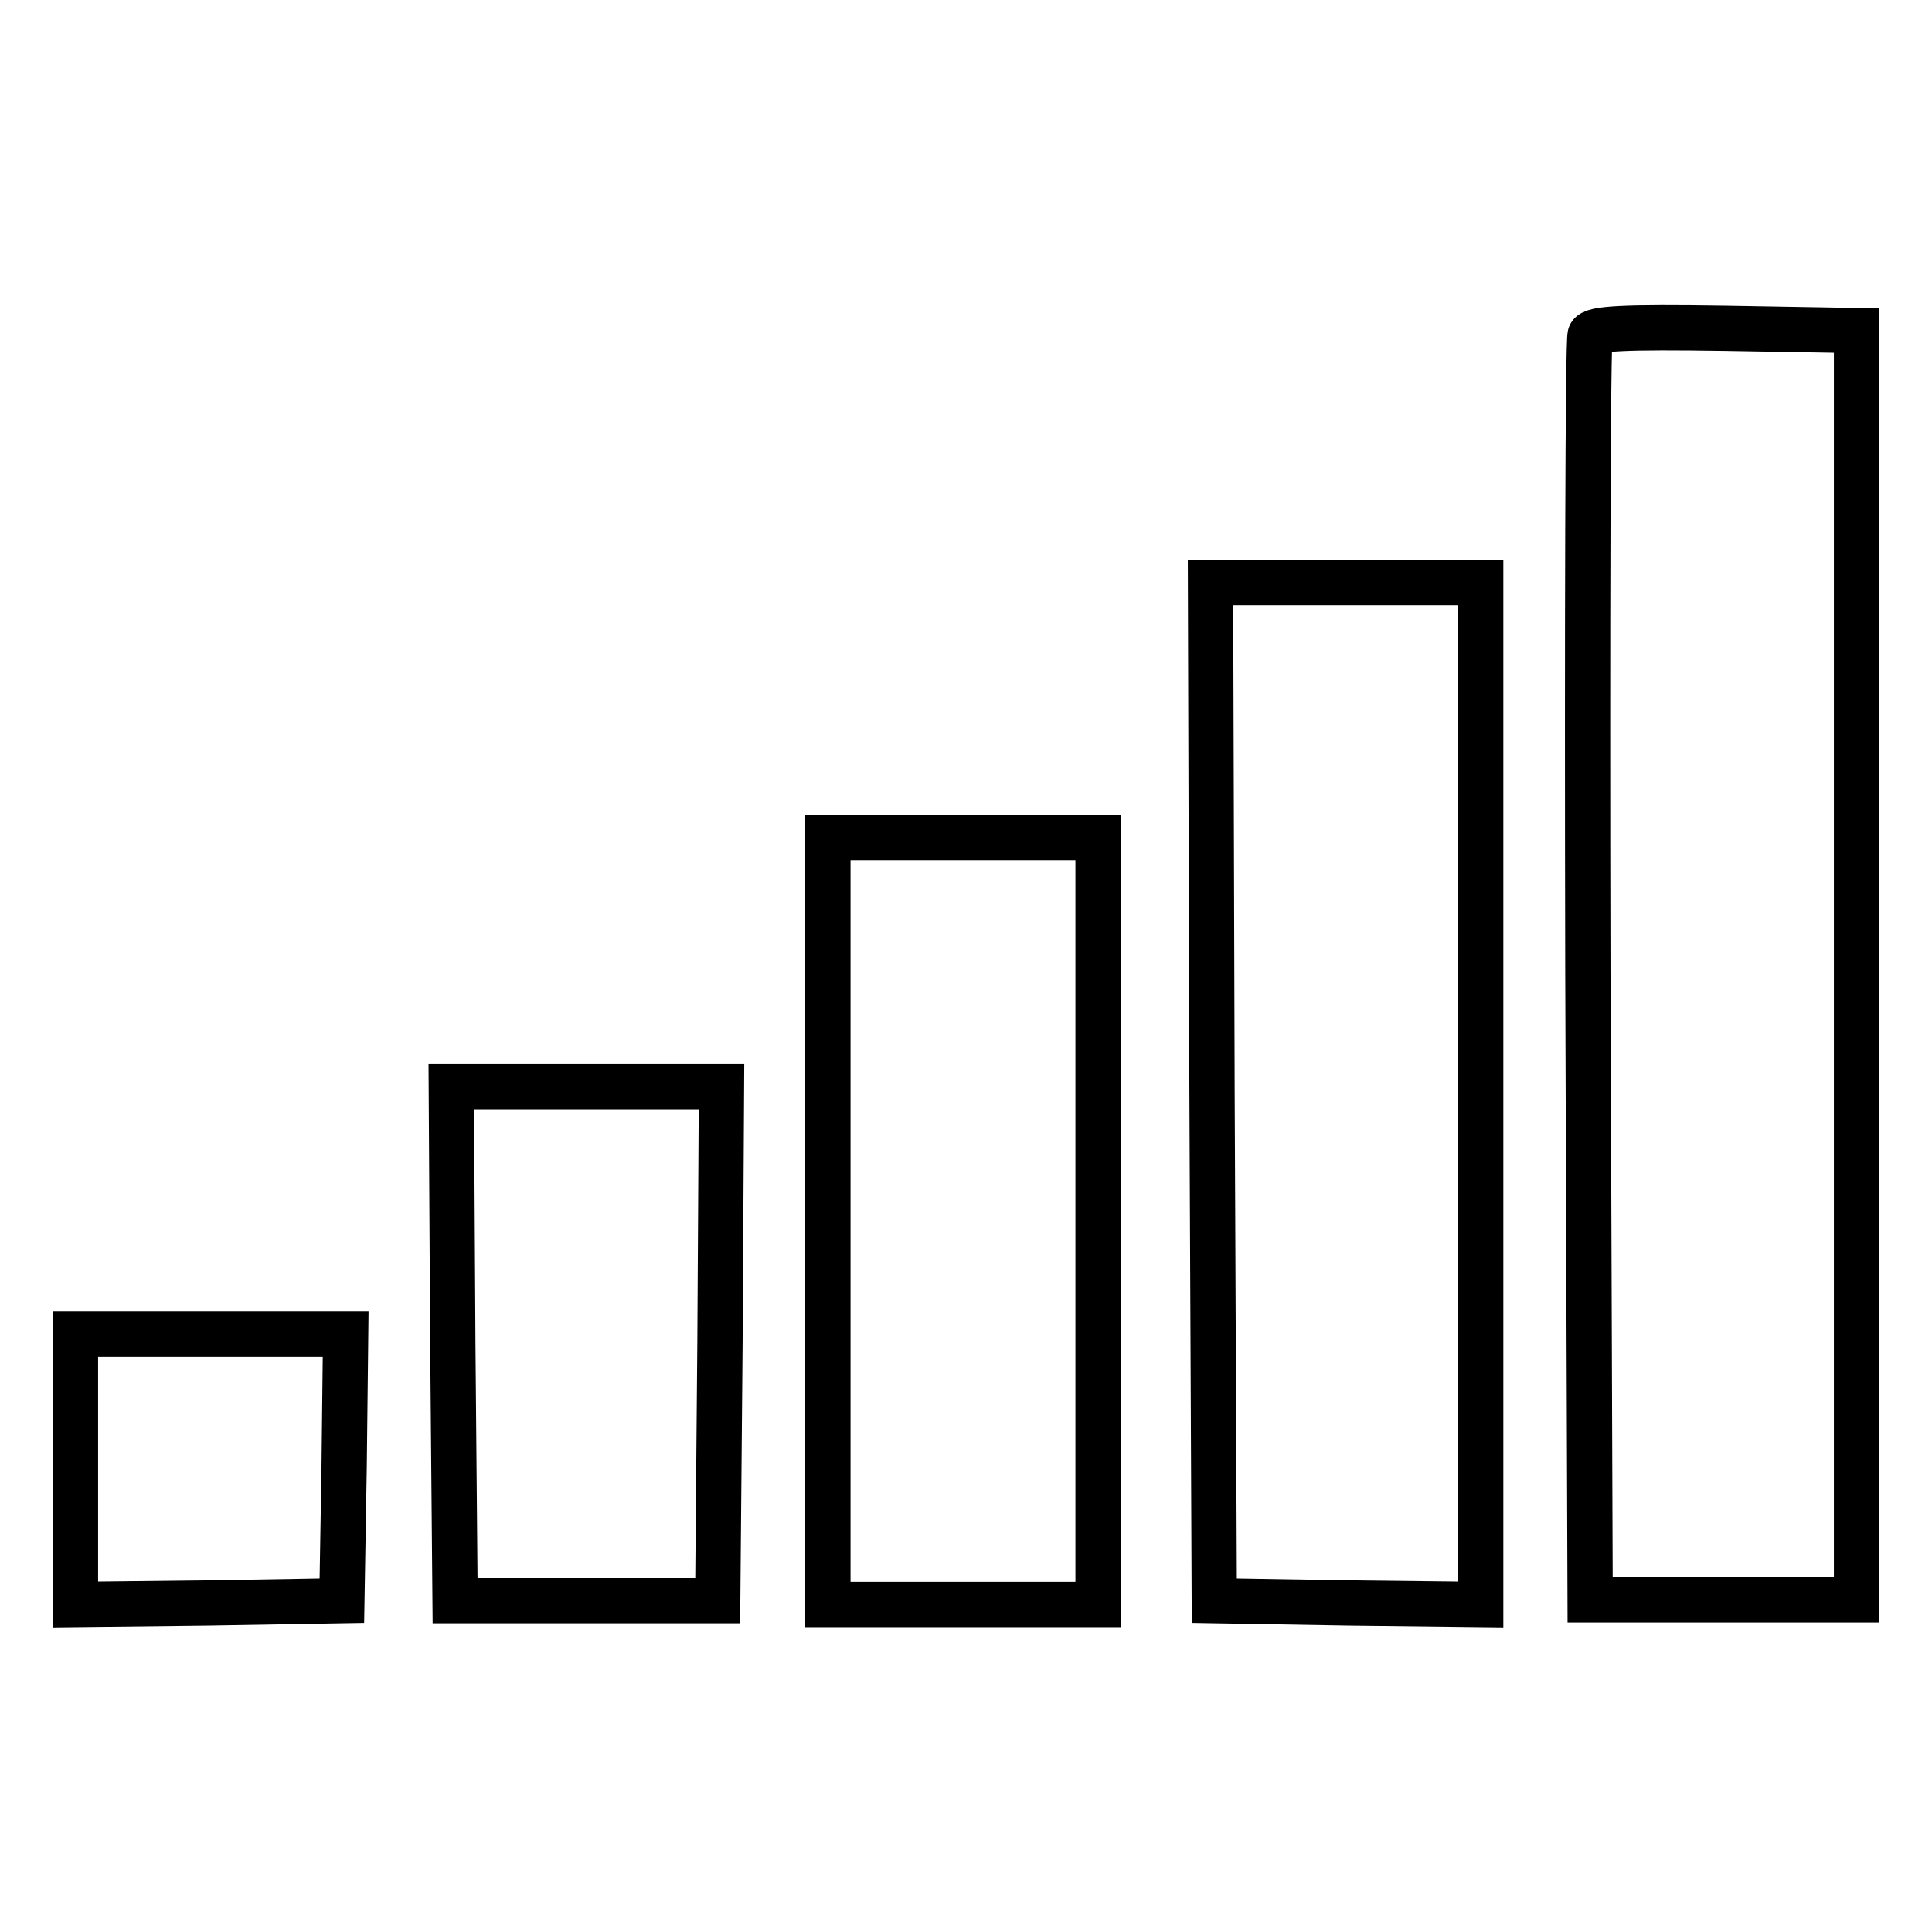
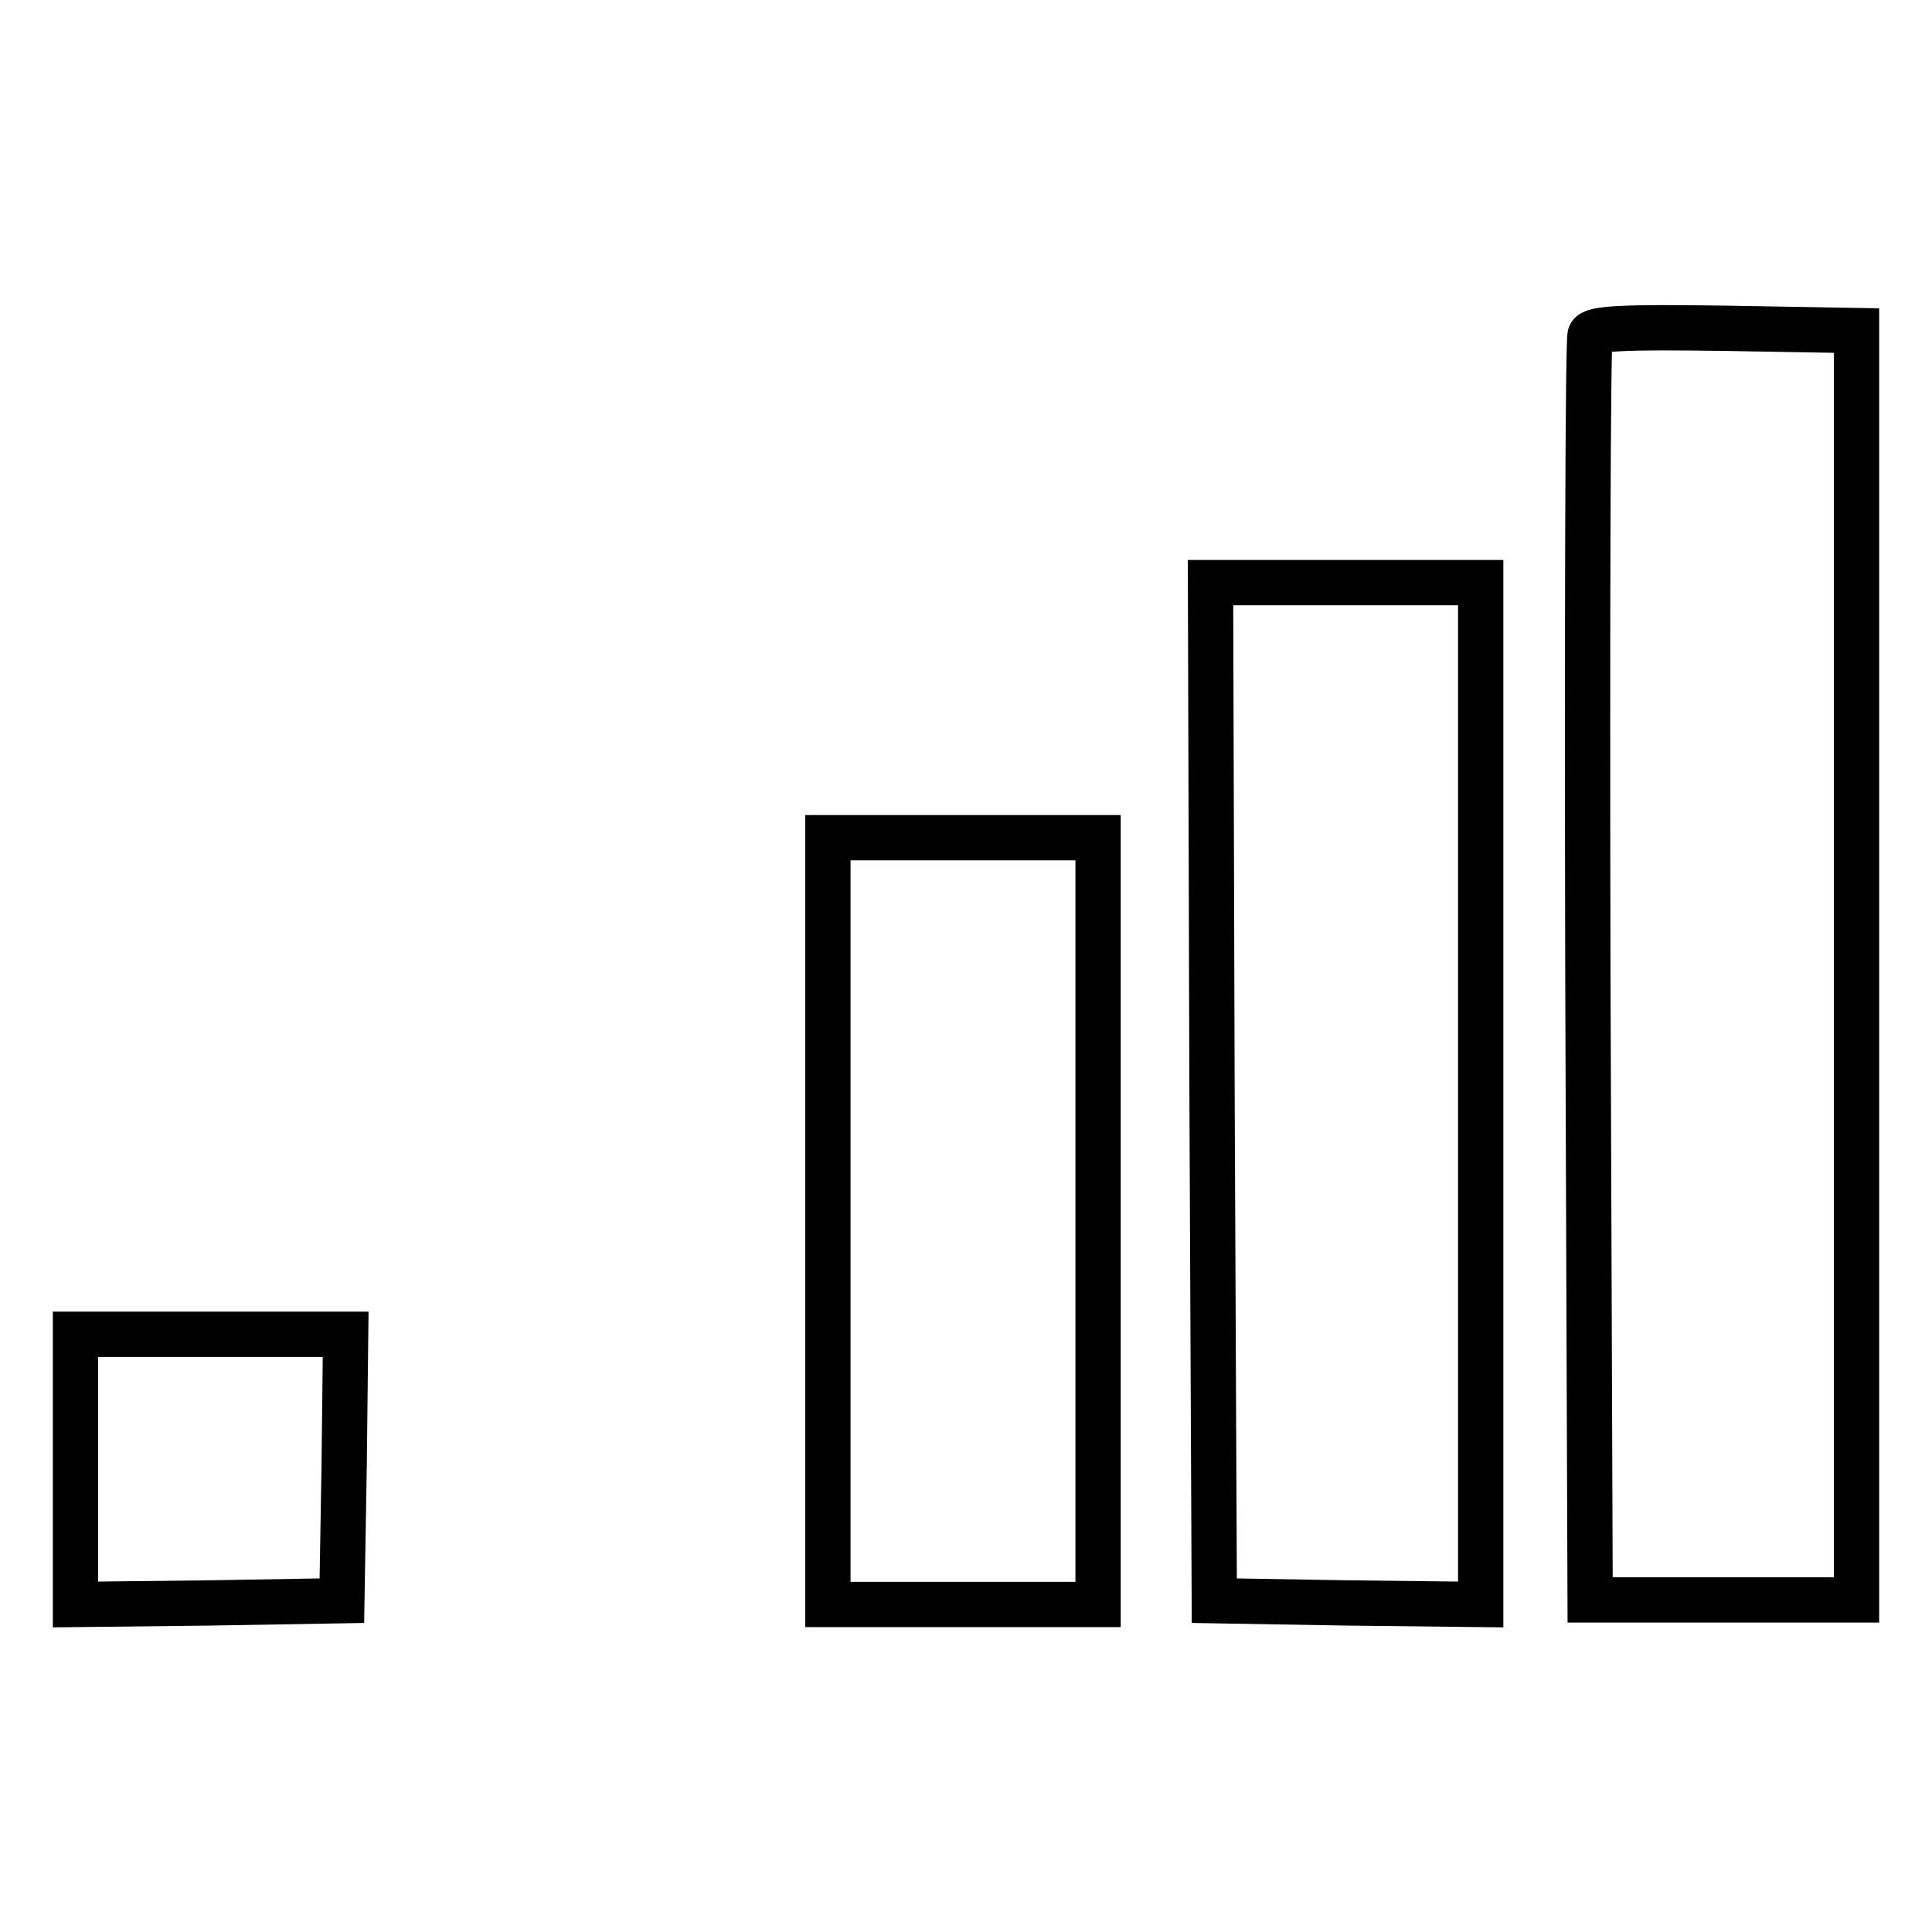
<svg xmlns="http://www.w3.org/2000/svg" version="1.1" x="0px" y="0px" viewBox="0 0 256 256" enable-background="new 0 0 256 256" xml:space="preserve">
  <g>
    <g>
      <path stroke-width="6" fill-opacity="0" stroke="#000000" d="M210.7,44.4c-0.3,0.7-0.4,38.6-0.3,84.4l0.3,83.2h17.7H246v-84.2V43.8l-17.4-0.3  C215.2,43.3,211,43.5,210.7,44.4z" />
-       <path stroke-width="6" fill-opacity="0" stroke="#000000" d="M160.6,144.6l0.3,67.5l17.7,0.3l17.6,0.2v-67.7V77.2h-17.9h-17.9L160.6,144.6z" />
+       <path stroke-width="6" fill-opacity="0" stroke="#000000" d="M160.6,144.6l0.3,67.5l17.7,0.3l17.6,0.2v-67.7V77.2h-17.9h-17.9z" />
      <path stroke-width="6" fill-opacity="0" stroke="#000000" d="M109.7,161.8v50.8h17.9h17.9v-50.8V111h-17.9h-17.9V161.8z" />
-       <path stroke-width="6" fill-opacity="0" stroke="#000000" d="M60,178l0.3,34.1h17.4h17.4l0.3-34.1l0.2-34H77.7H59.8L60,178z" />
      <path stroke-width="6" fill-opacity="0" stroke="#000000" d="M10,194.7v17.9l17.7-0.2l17.6-0.3l0.3-17.7l0.2-17.6H27.9H10V194.7z" />
    </g>
  </g>
</svg>